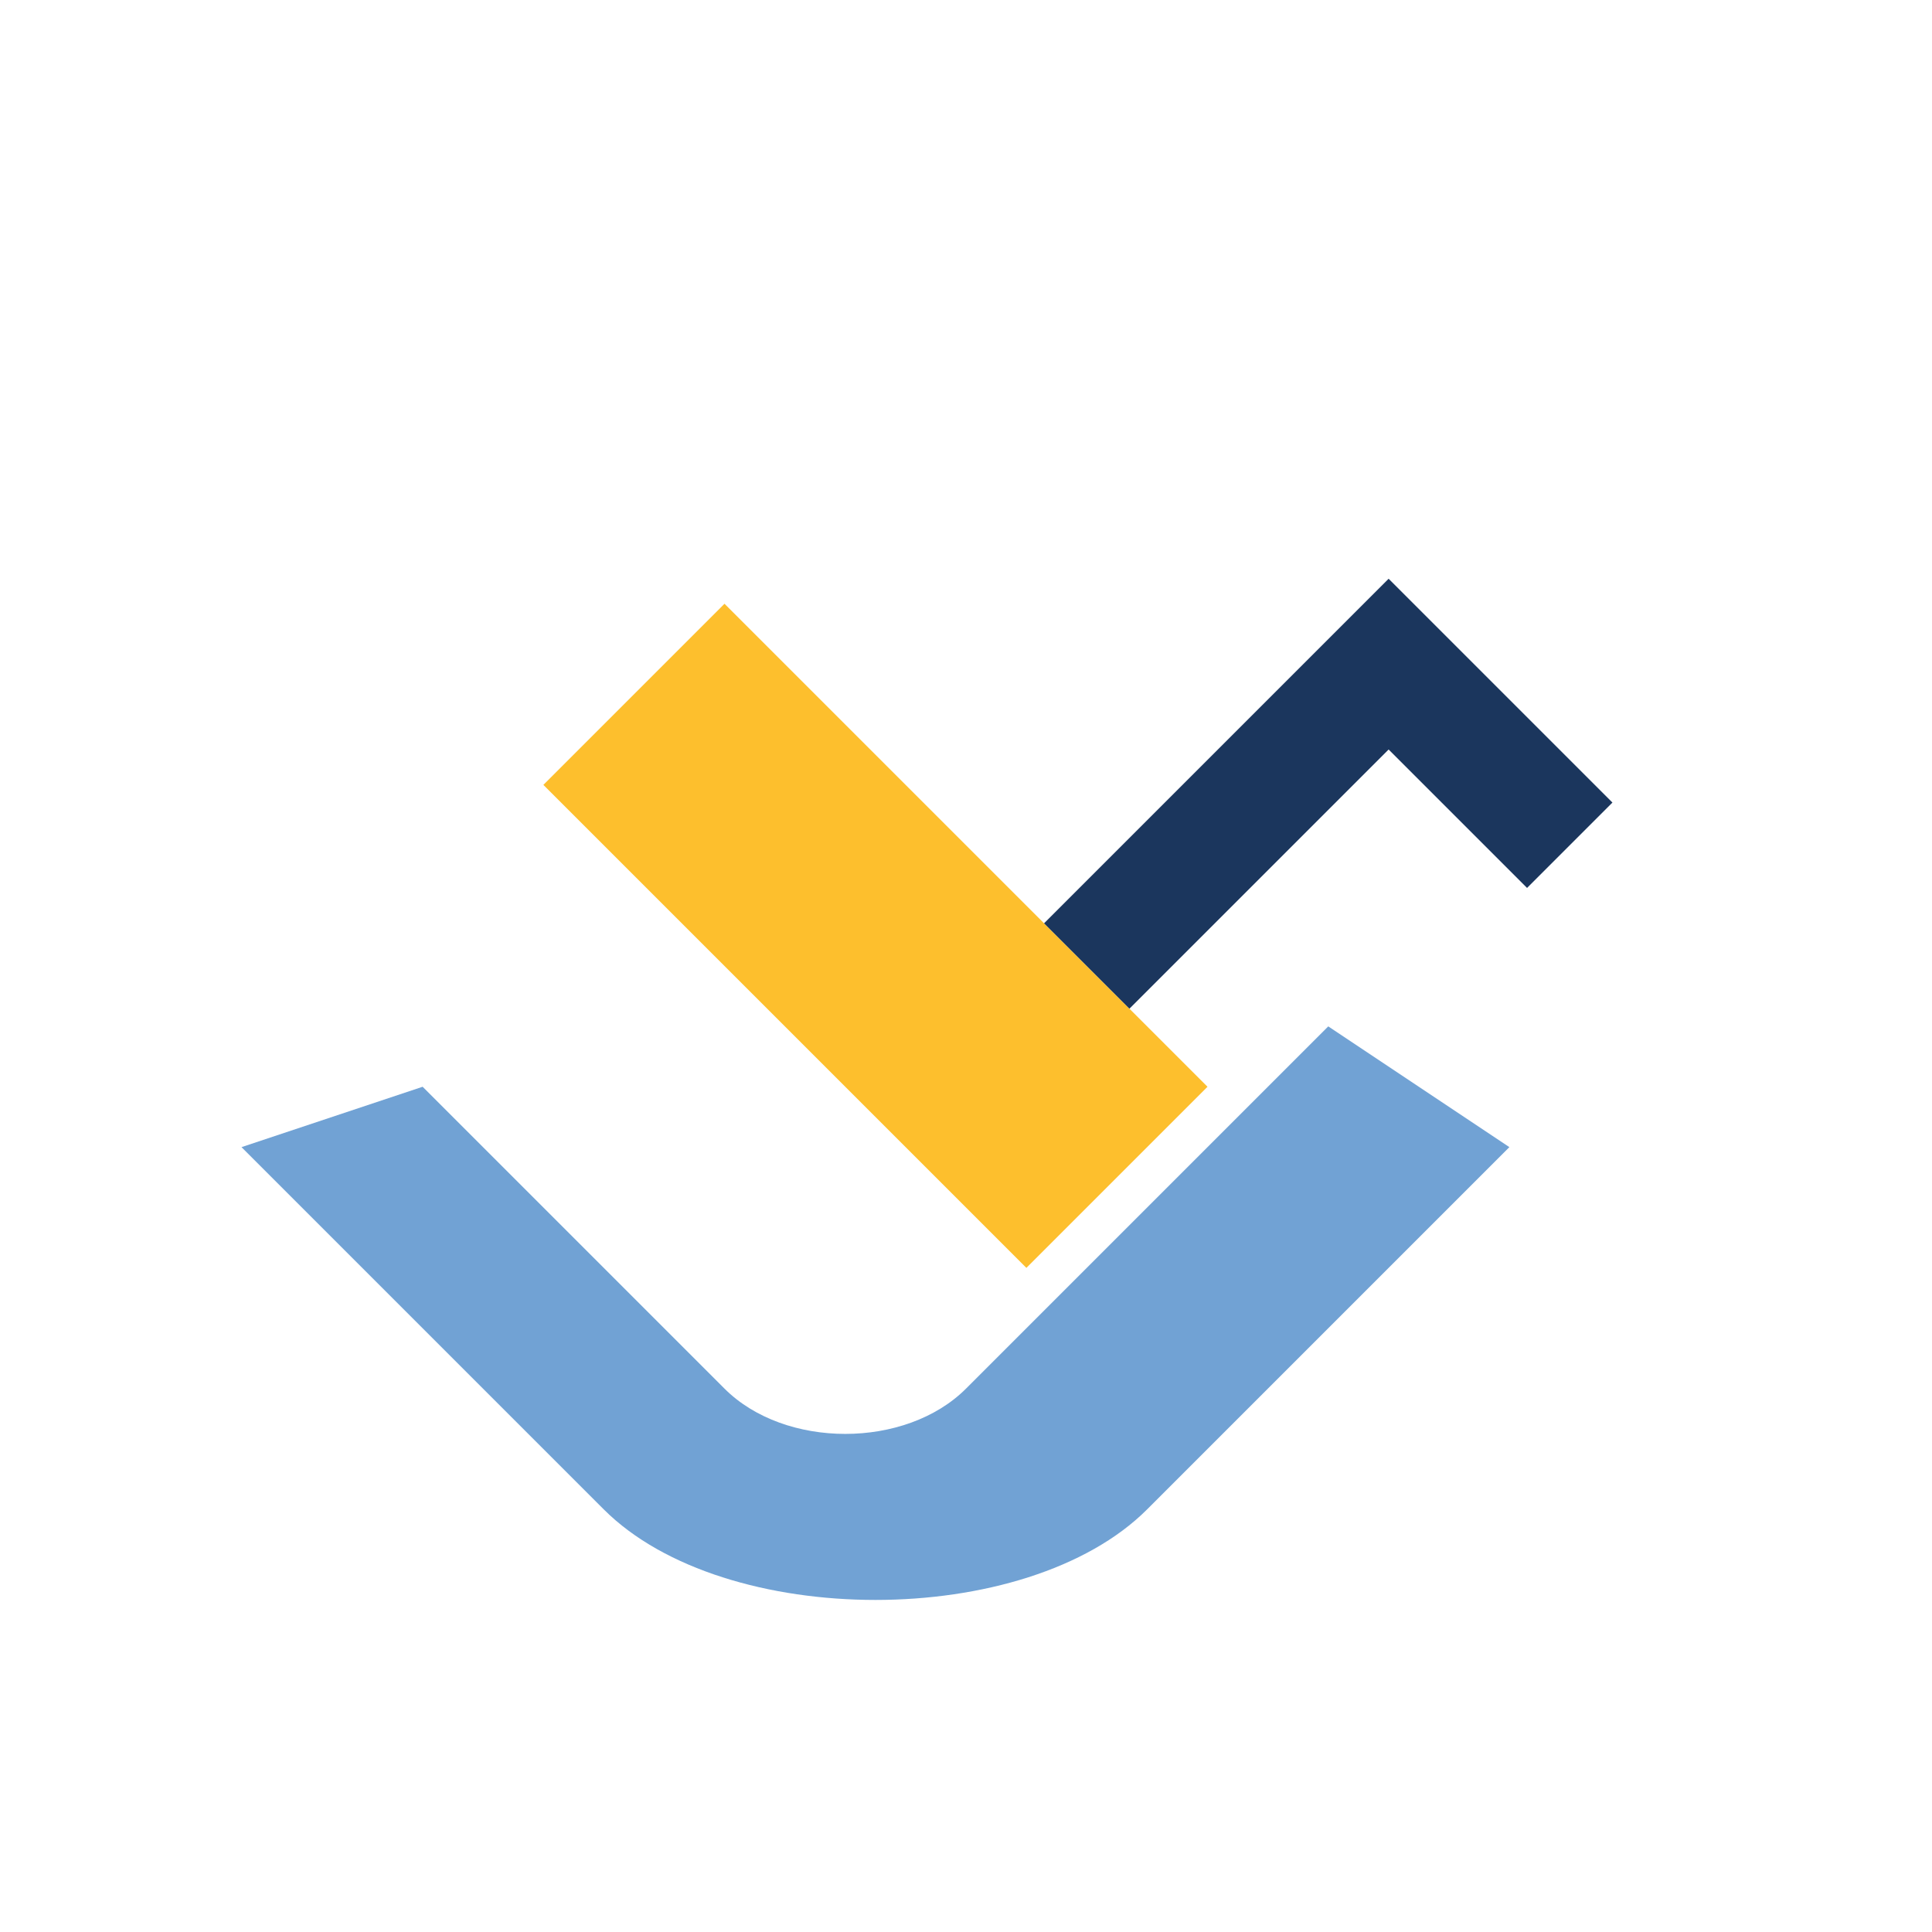
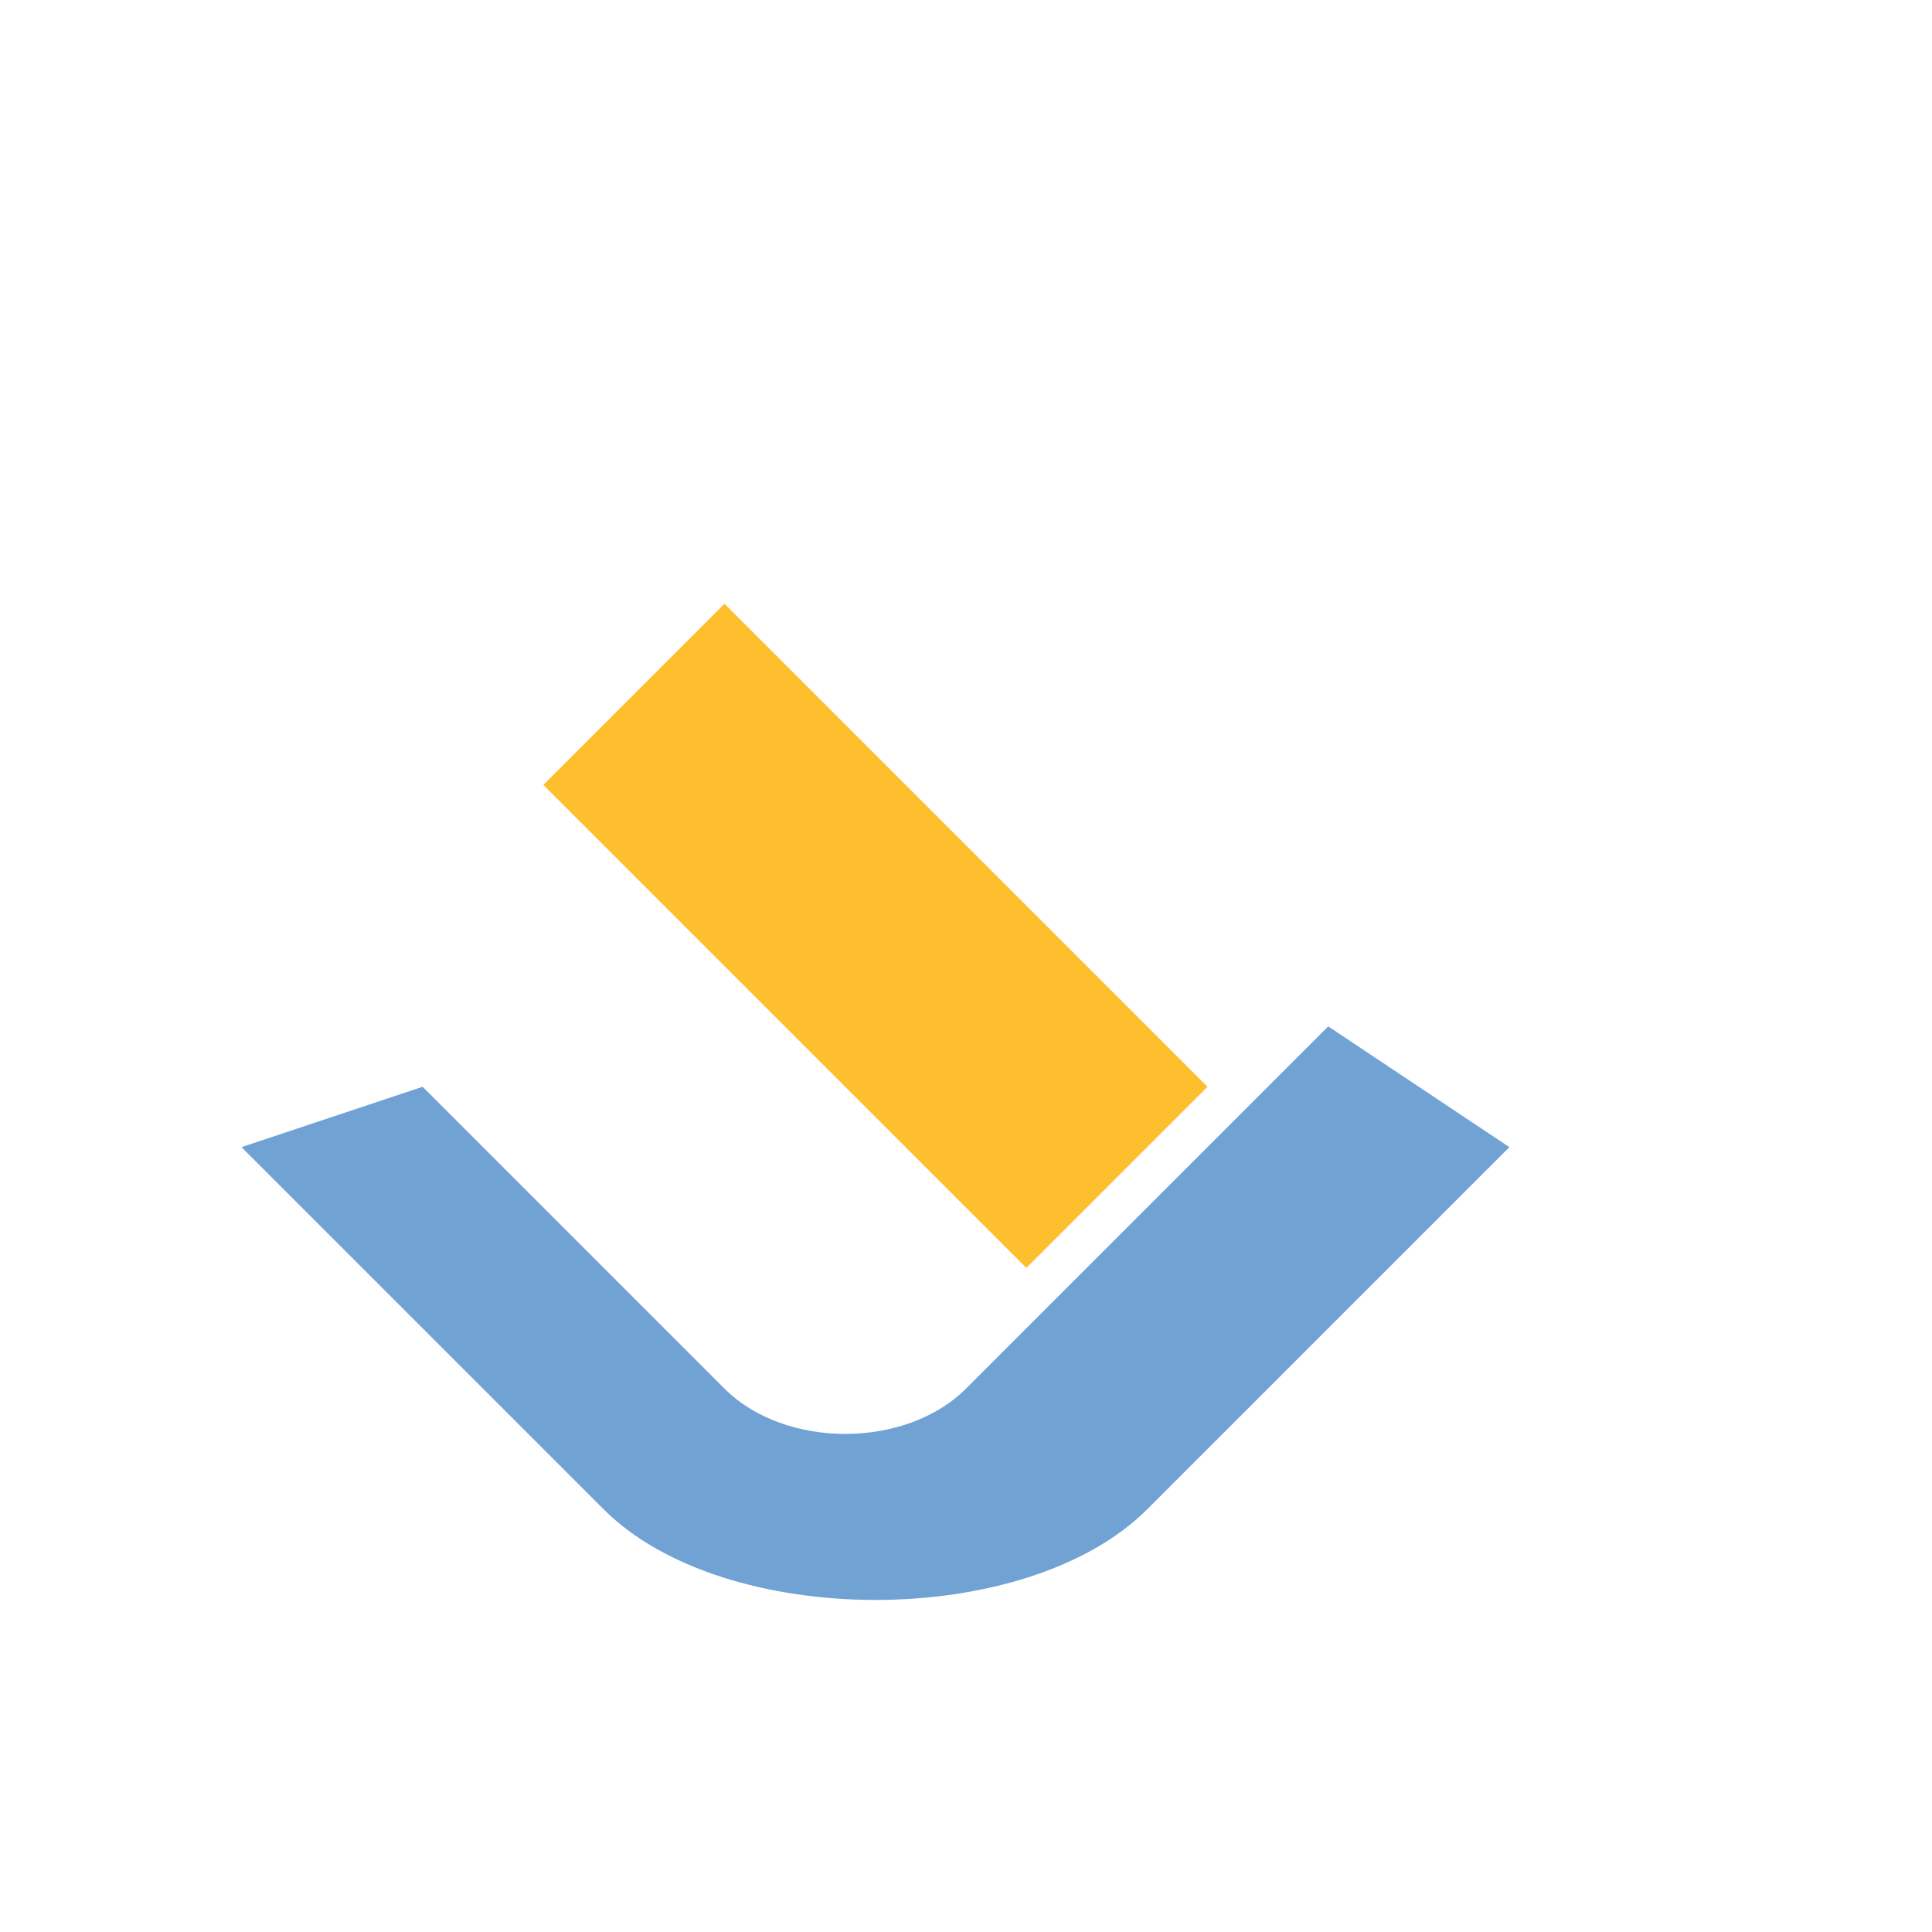
<svg xmlns="http://www.w3.org/2000/svg" width="32" height="32" viewBox="0 0 32 32">
-   <path d="M7 18l5 5c1 1 3 1 4 0l6-6 3 2-6 6c-2 2-7 2-9 0l-6-6z" fill="#71A2D4" />
+   <path d="M7 18l5 5c1 1 3 1 4 0l6-6 3 2-6 6c-2 2-7 2-9 0l-6-6" fill="#71A2D4" />
  <path d="M17 21l-8-8 3-3 8 8z" fill="#FDBF2D" />
-   <path d="M26 14l-3-3-5 5" stroke="#1B365D" stroke-width="2" fill="none" />
</svg>